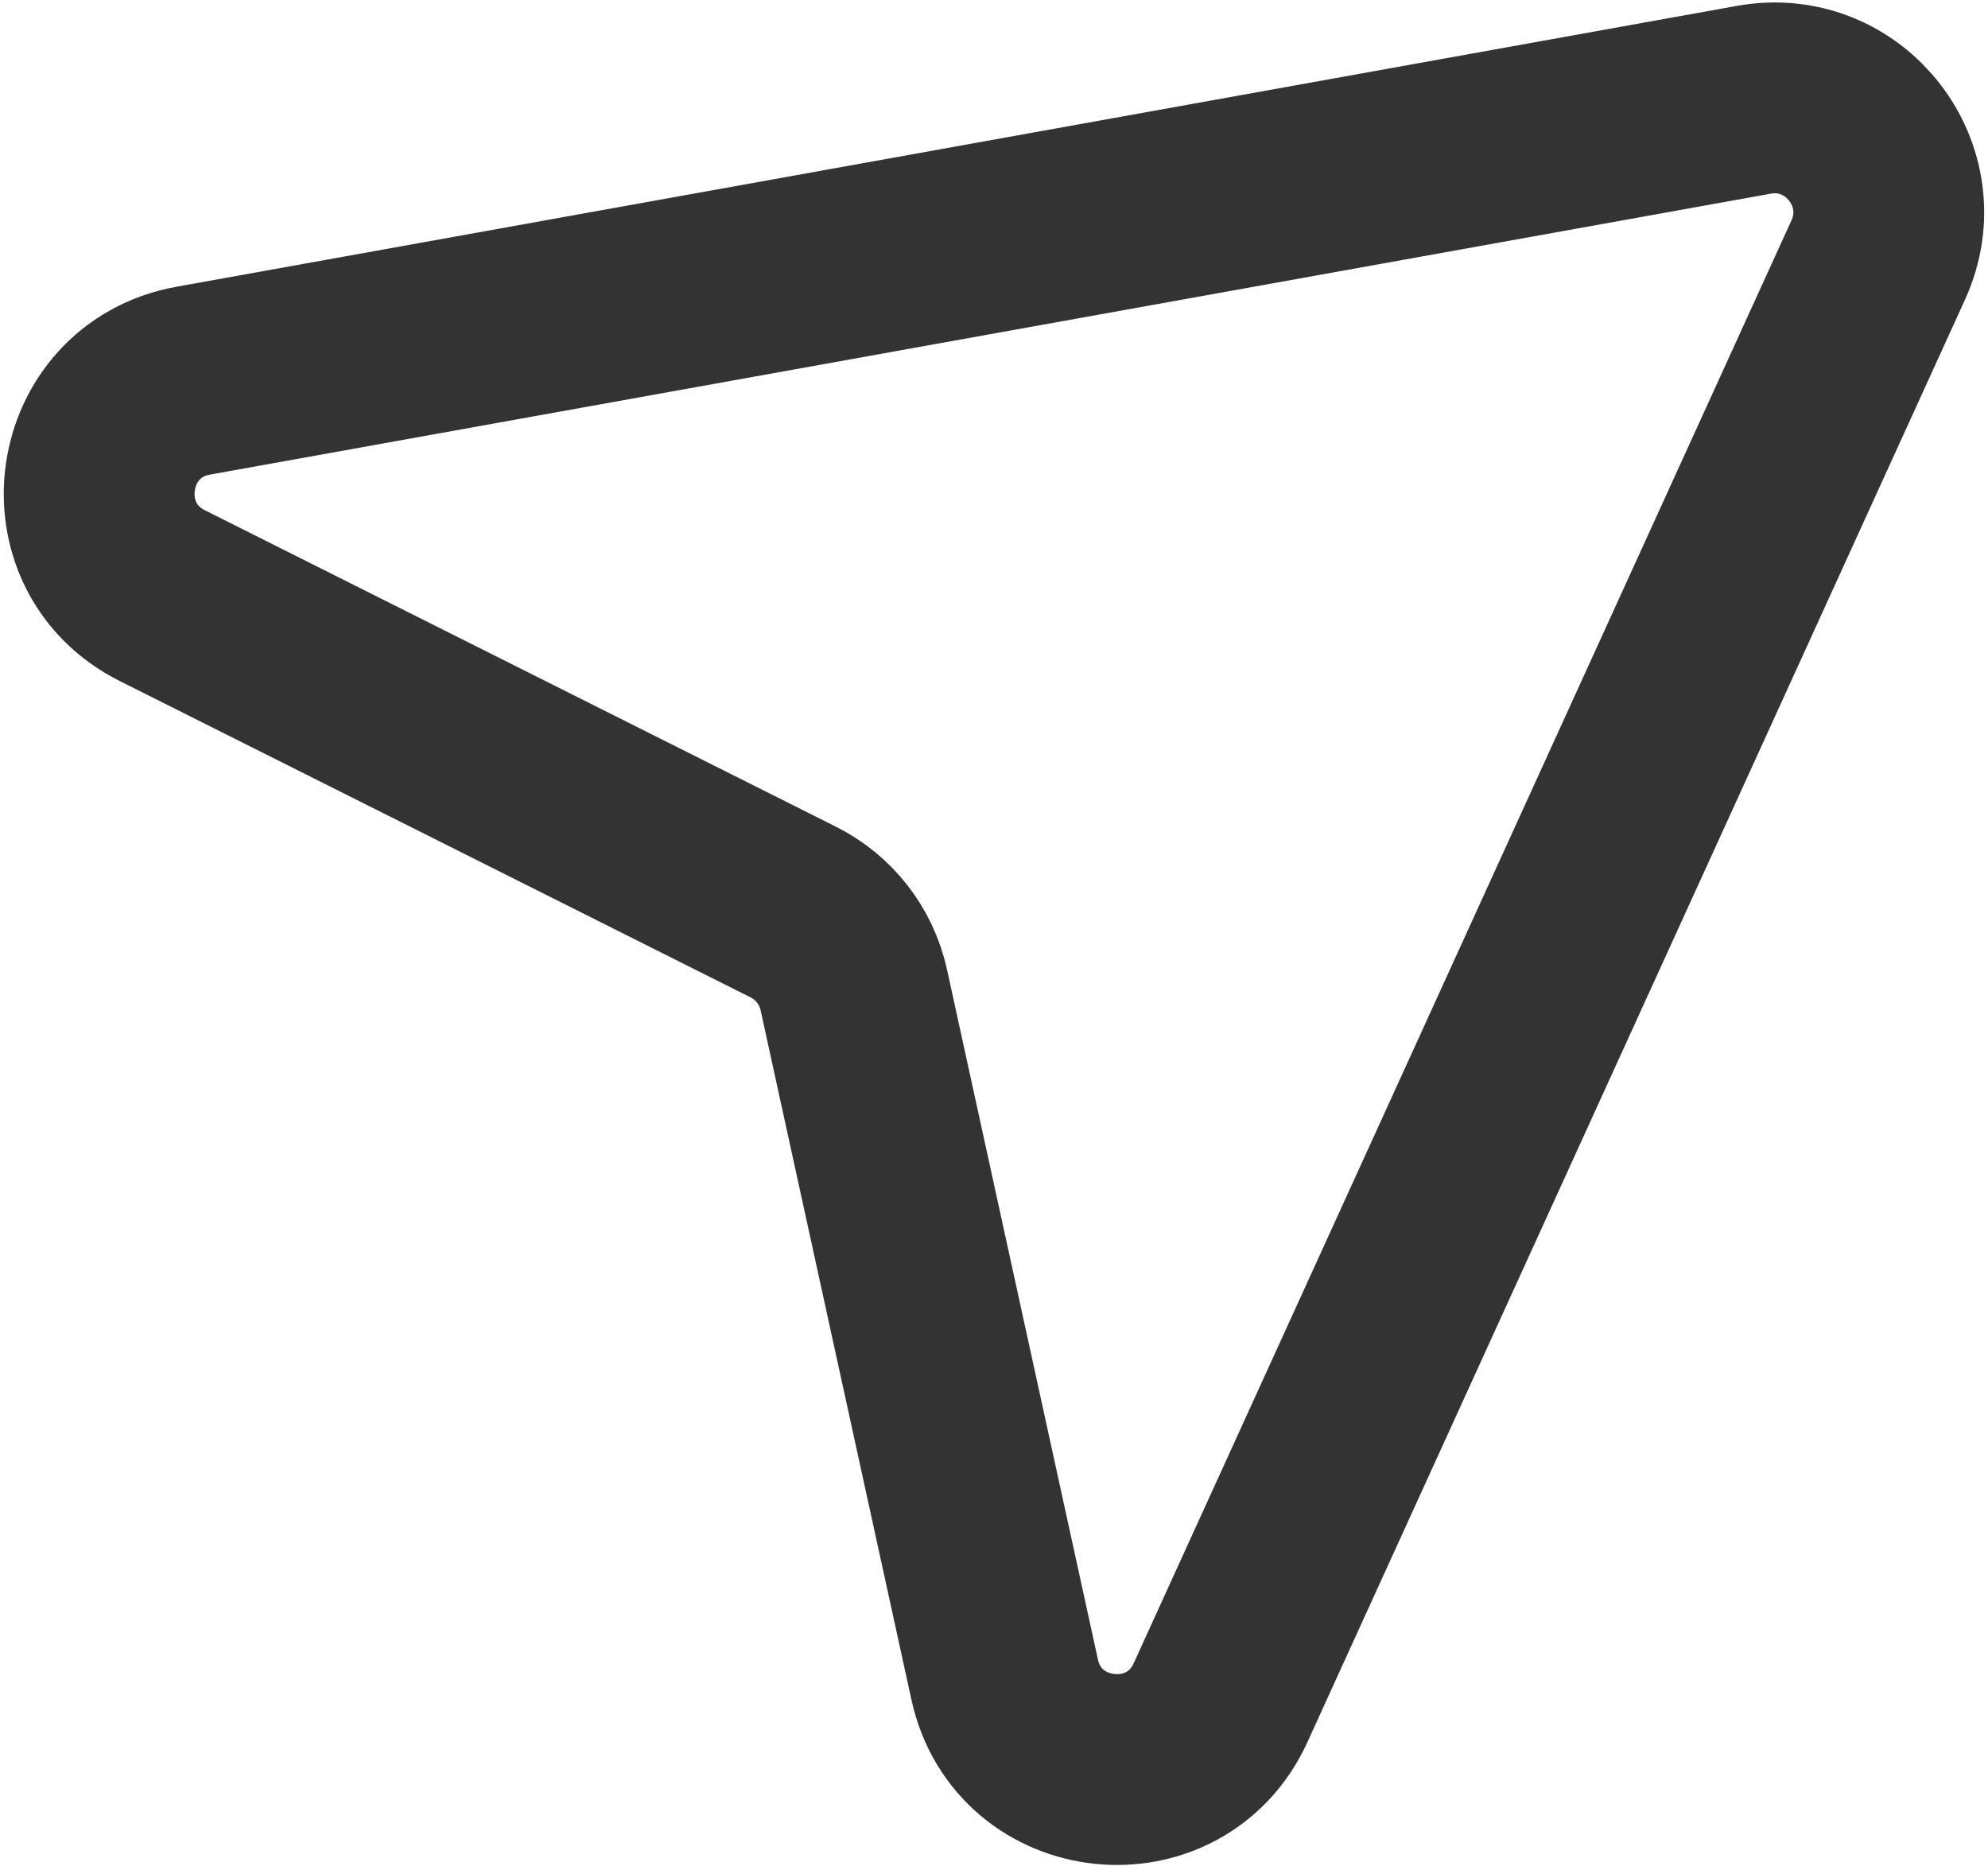
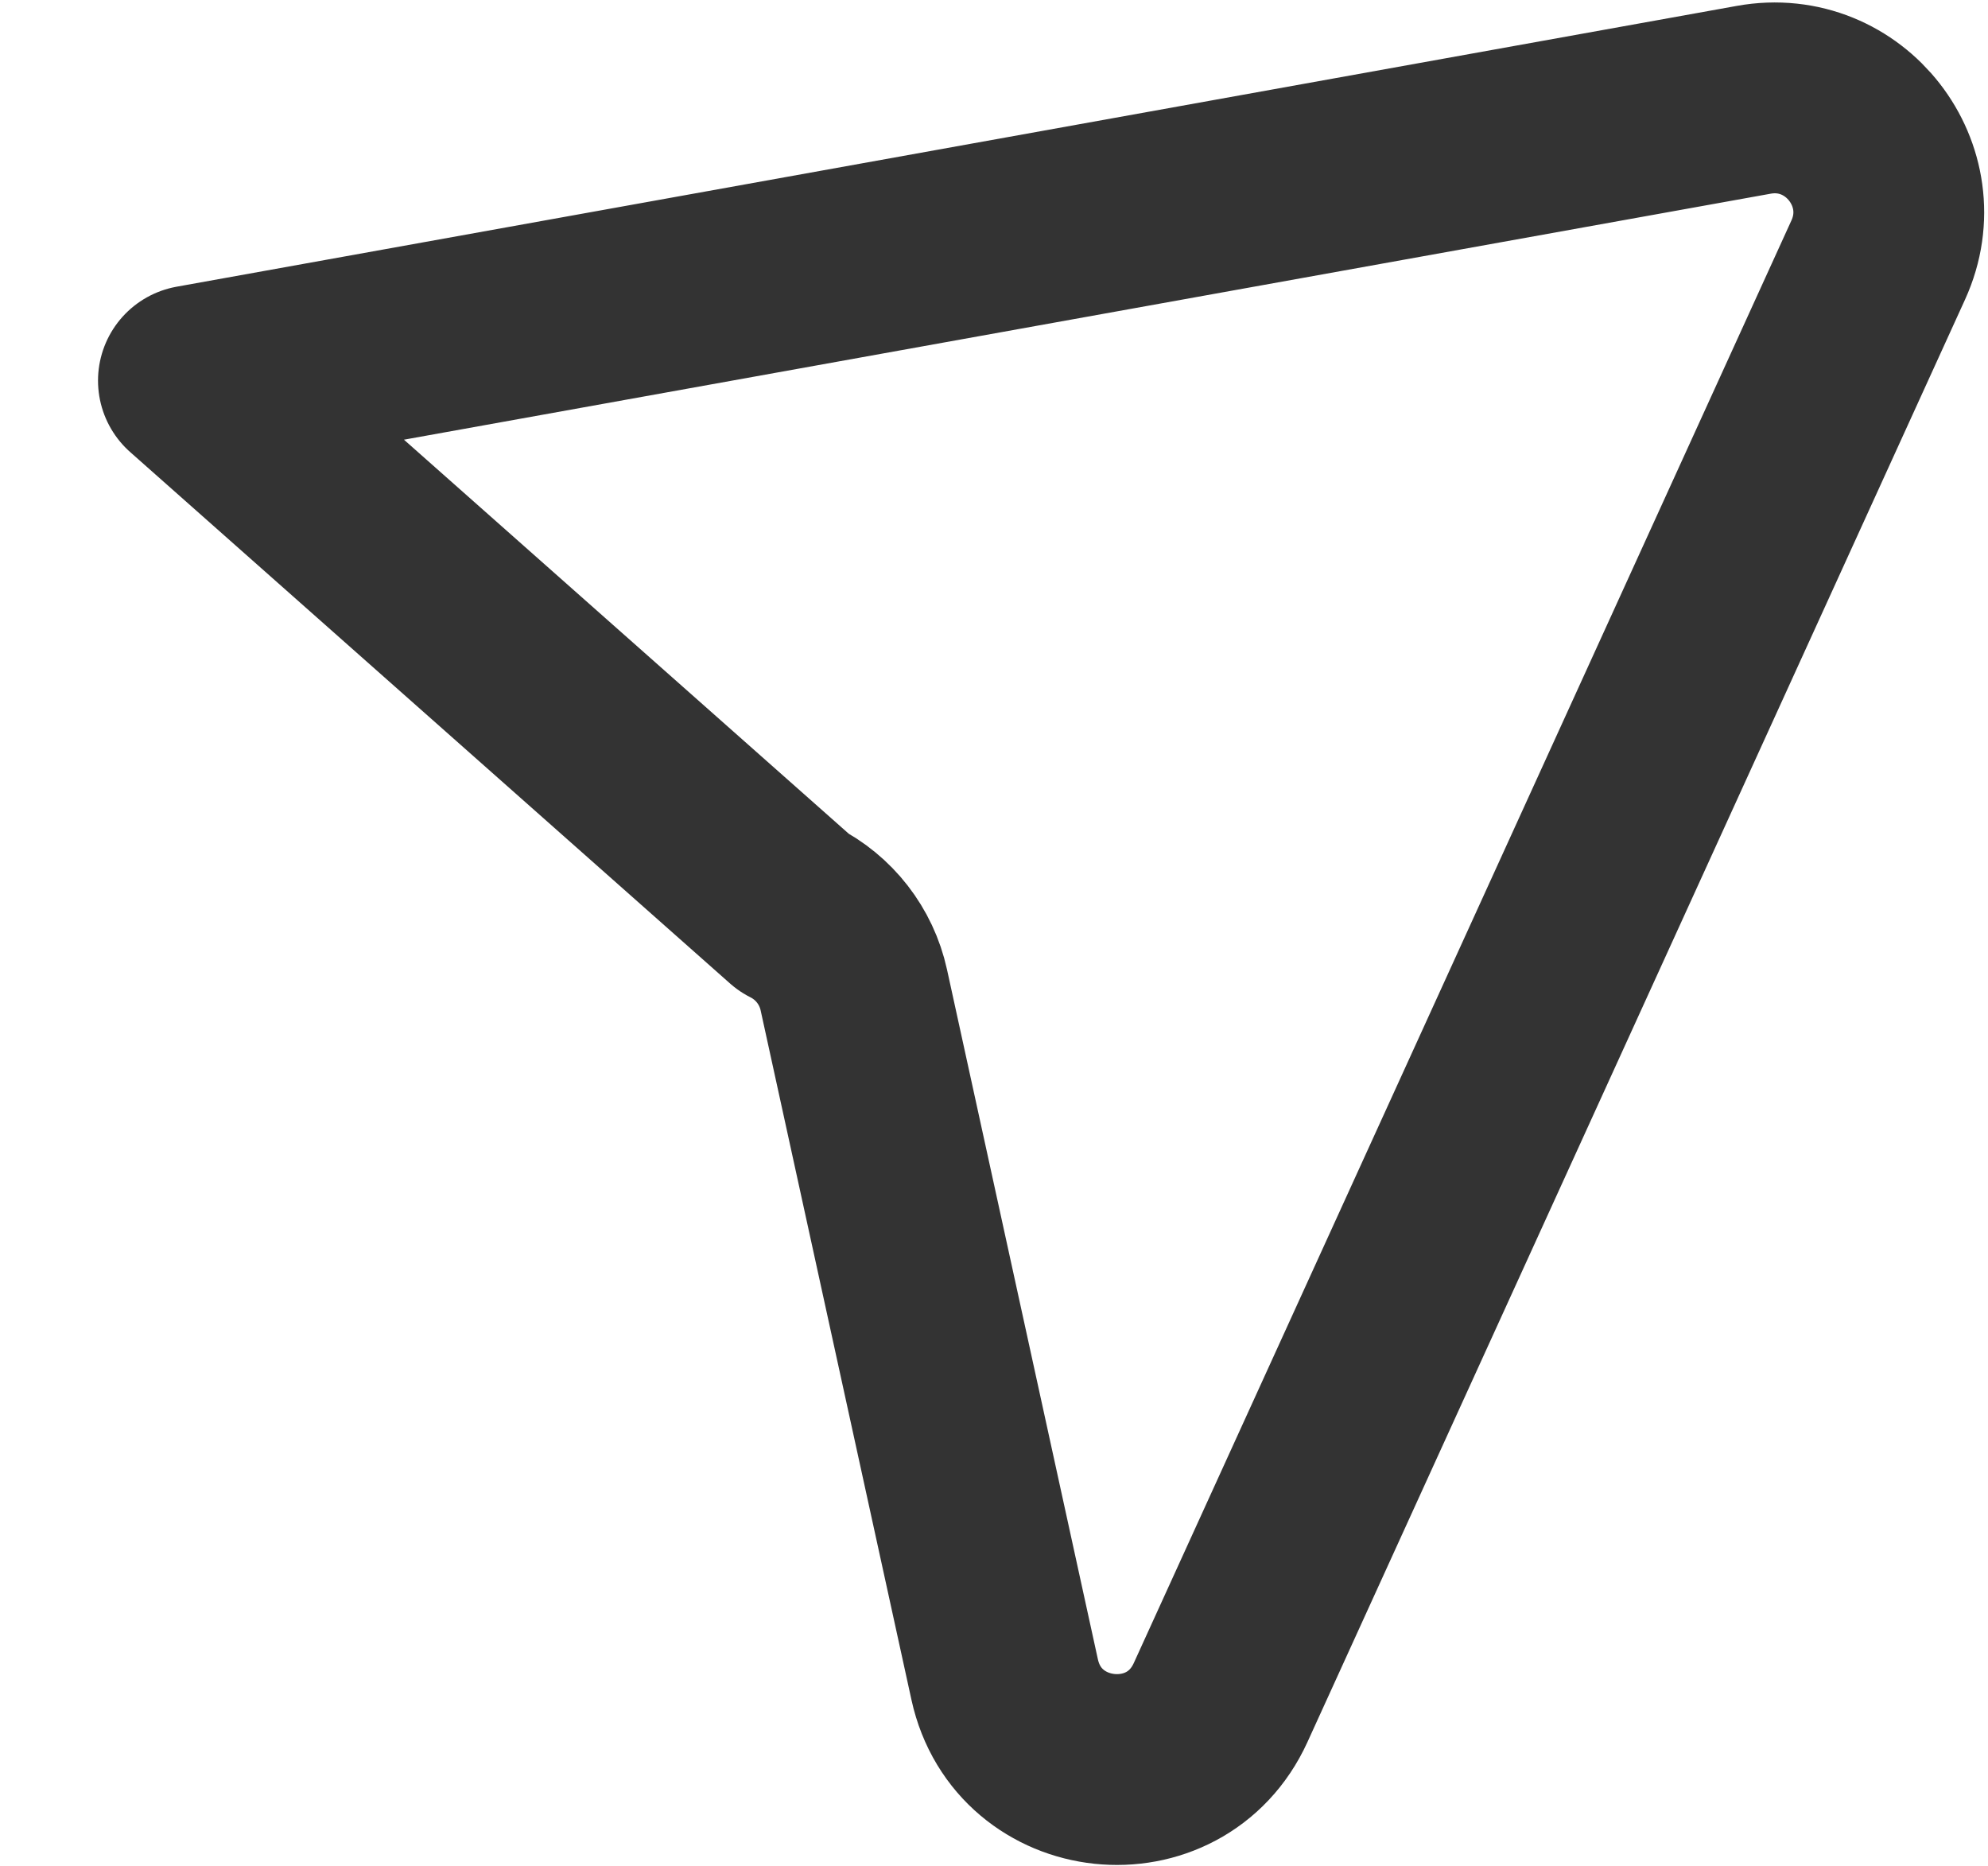
<svg xmlns="http://www.w3.org/2000/svg" width="521" height="489" viewBox="0 0 521 489" fill="none">
-   <path d="M492.236 68.116C502.278 46.094 483.448 21.857 459.627 26.144L50.688 99.729C22.302 104.837 16.773 143.147 42.556 156.073L207.9 238.967C215.997 243.026 221.826 250.525 223.762 259.373L263.292 440.039C269.455 468.207 307.931 472.309 319.894 446.073L492.236 68.116Z" stroke="#333333" stroke-width="50" stroke-linejoin="round" />
+   <path d="M492.236 68.116C502.278 46.094 483.448 21.857 459.627 26.144L50.688 99.729L207.9 238.967C215.997 243.026 221.826 250.525 223.762 259.373L263.292 440.039C269.455 468.207 307.931 472.309 319.894 446.073L492.236 68.116Z" stroke="#333333" stroke-width="50" stroke-linejoin="round" />
</svg>